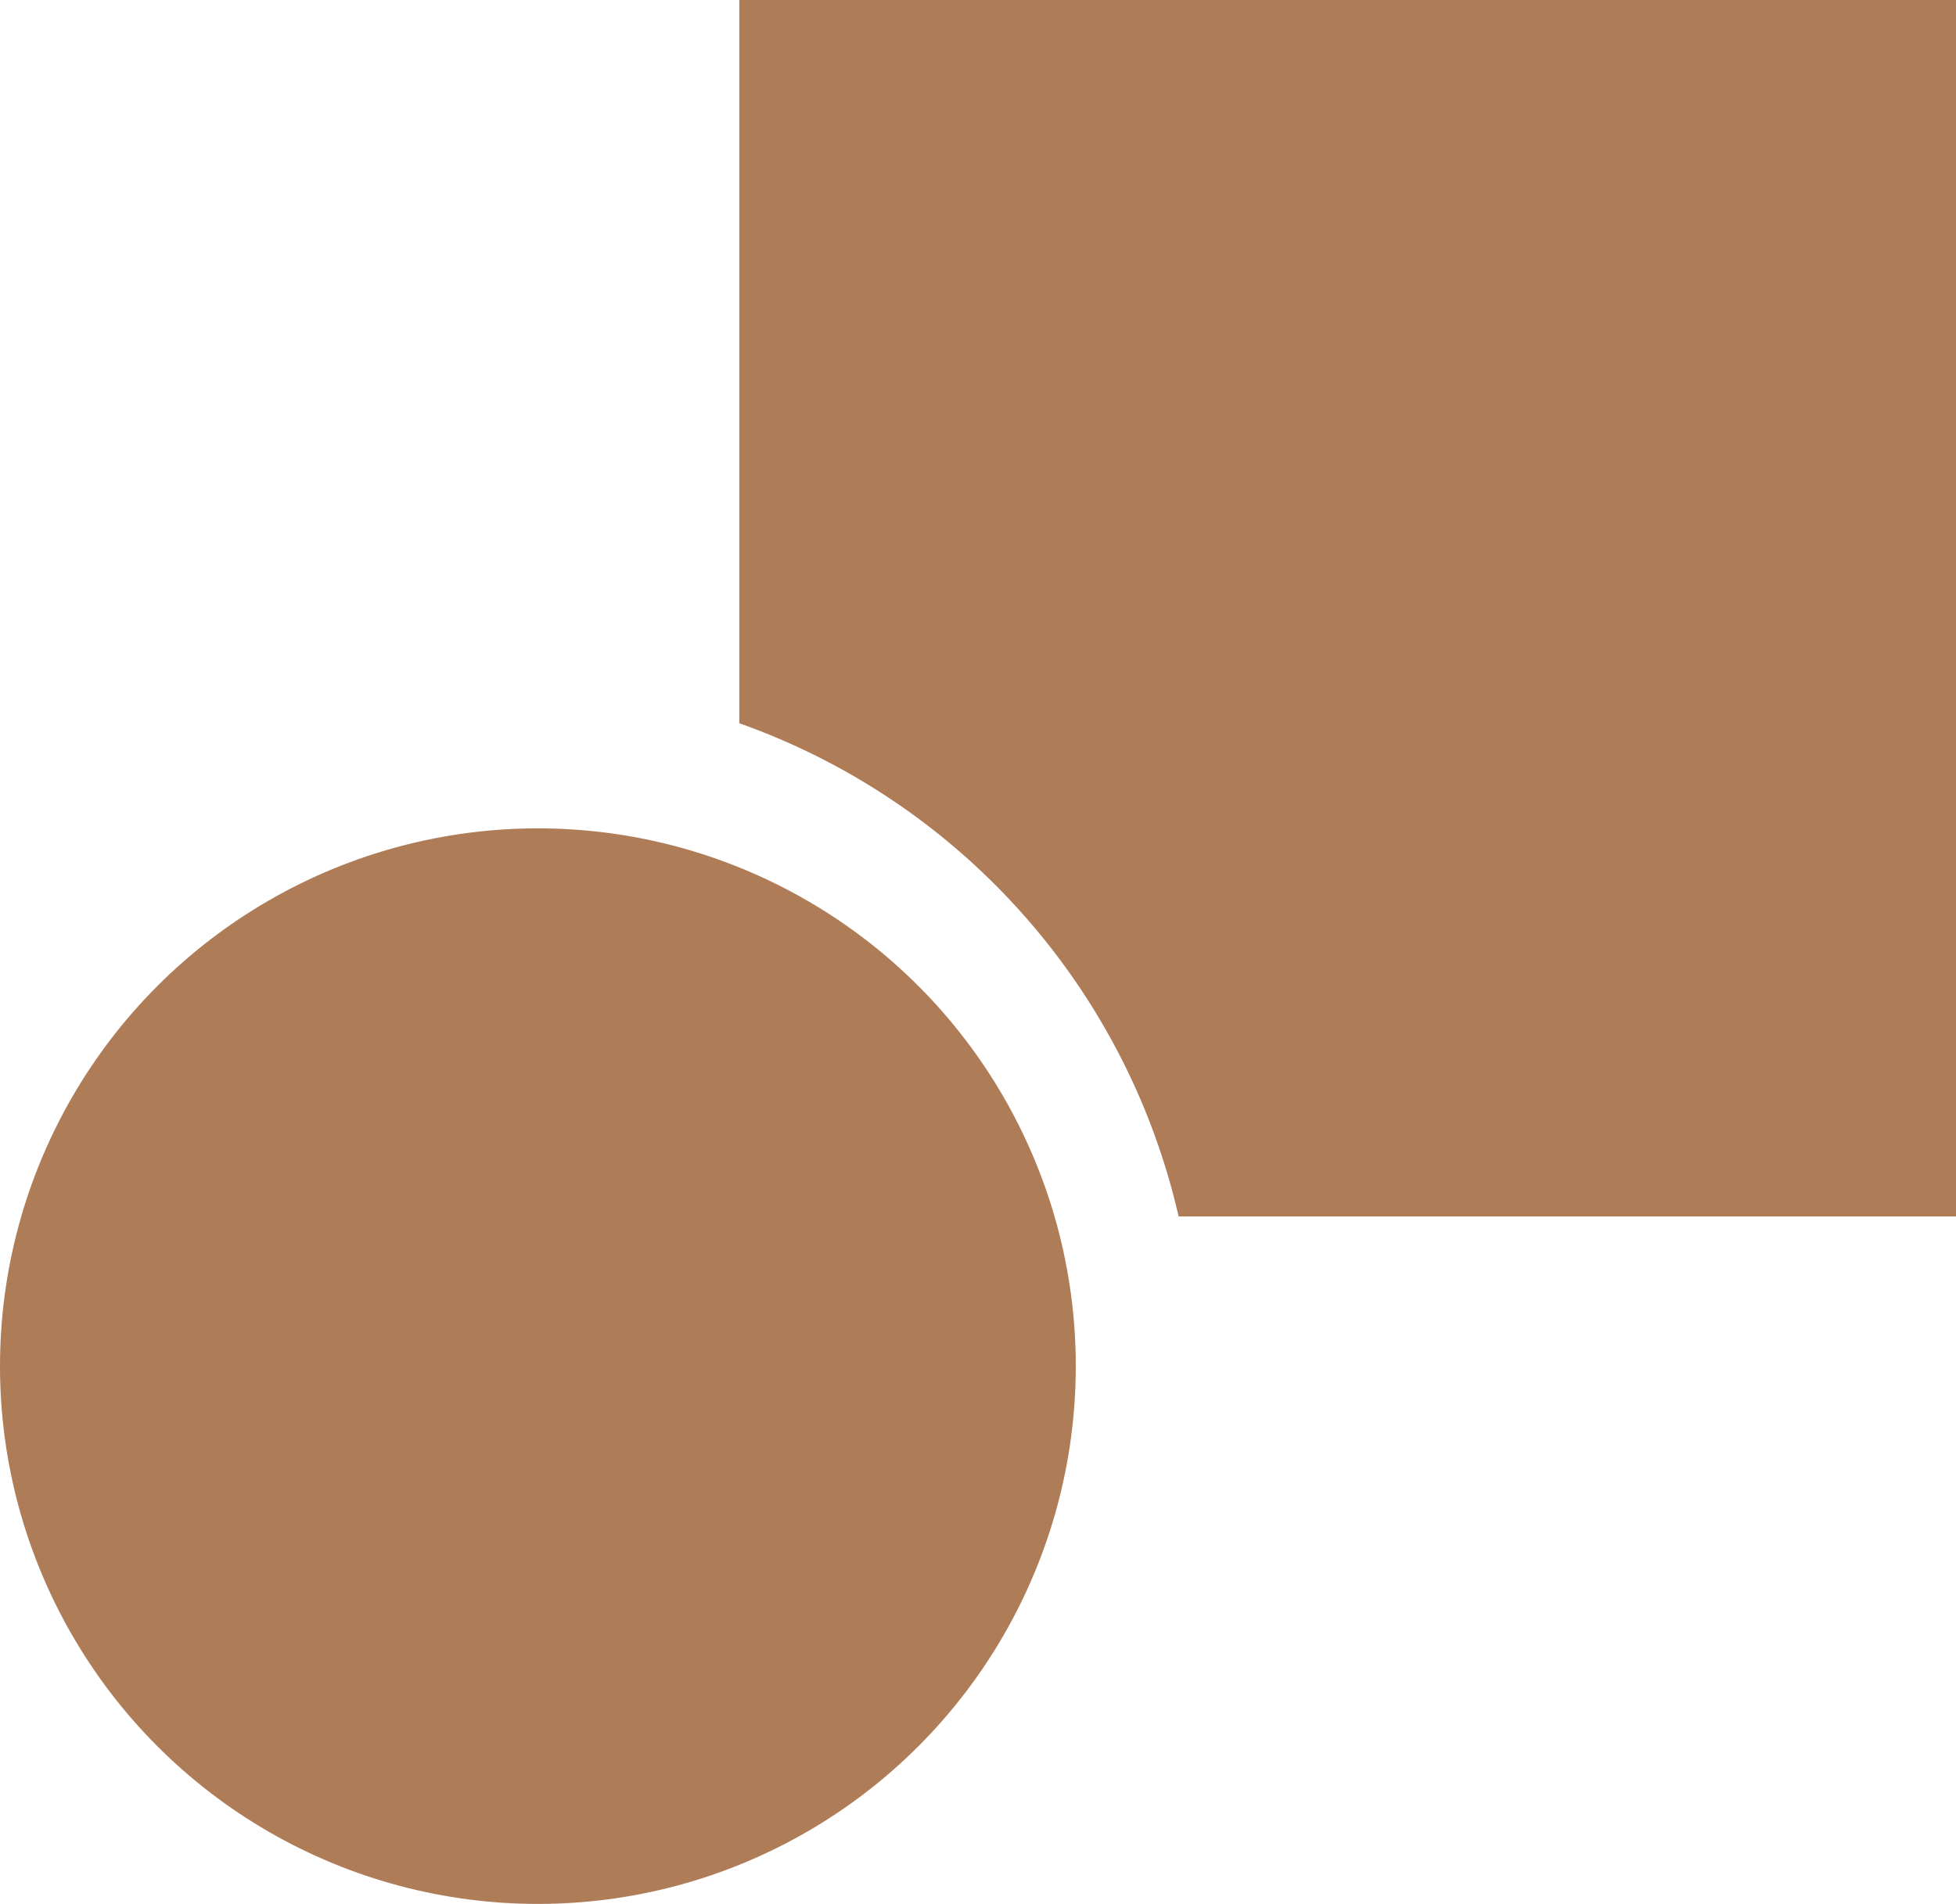
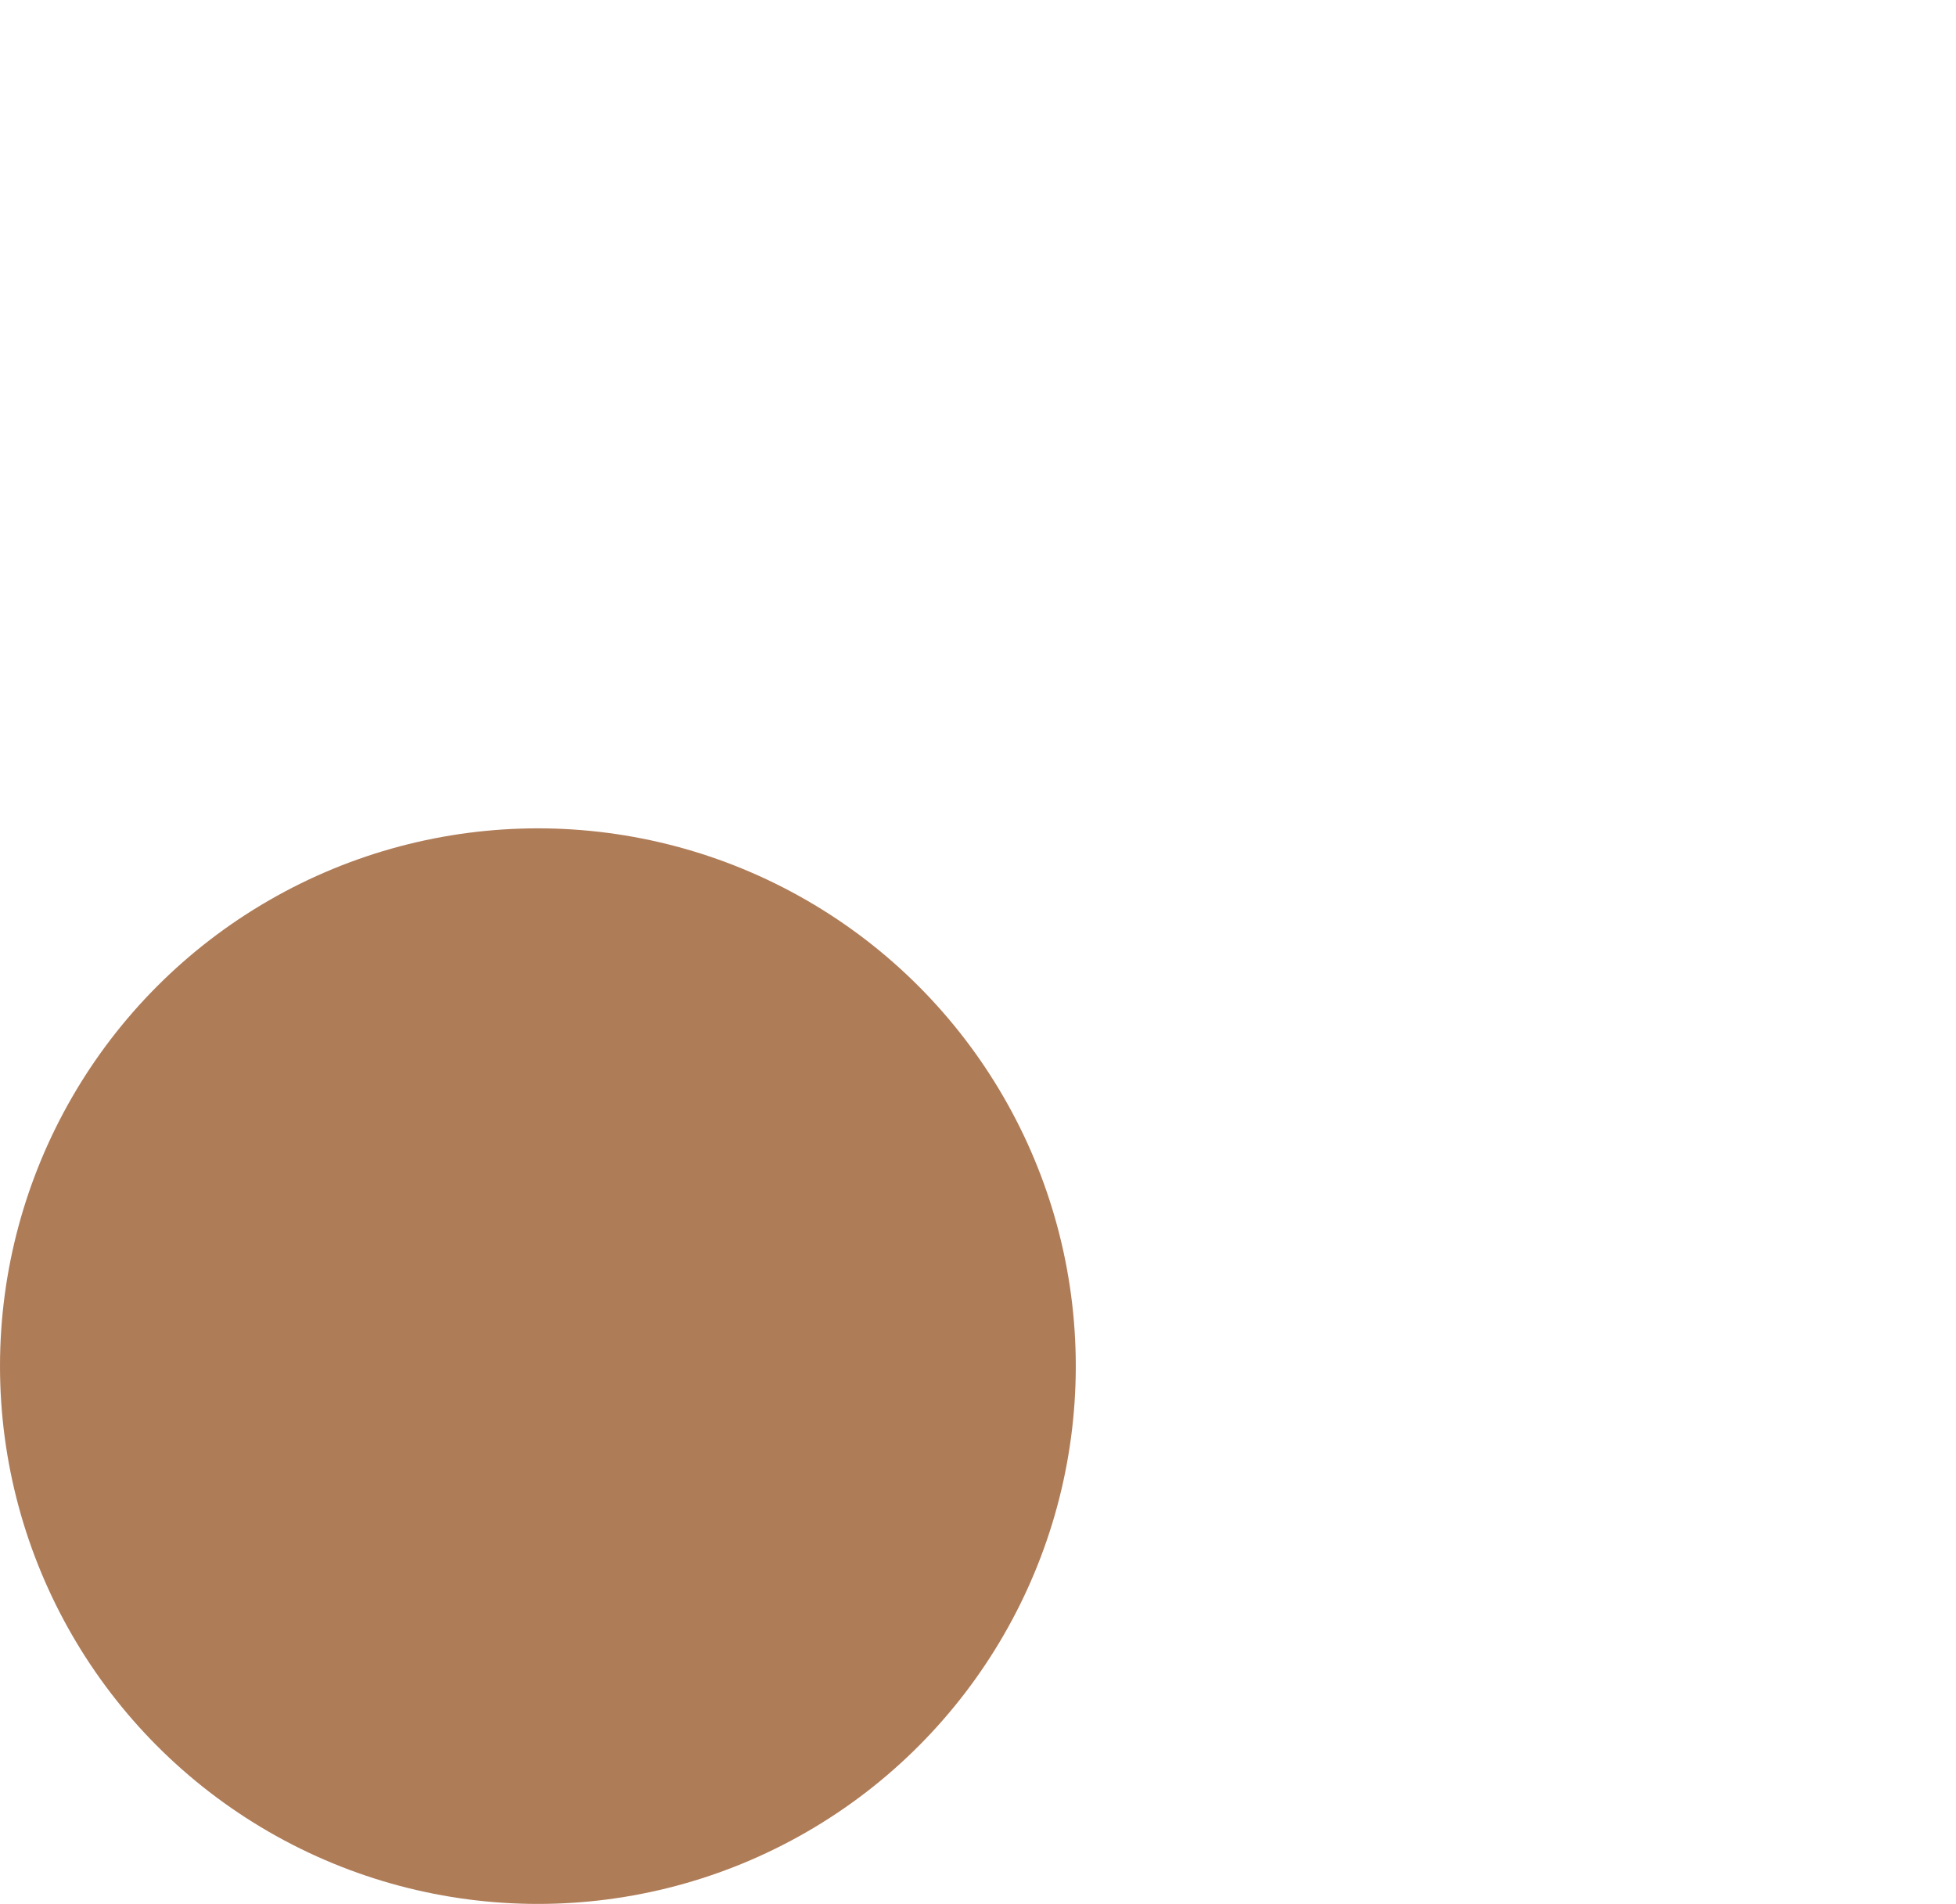
<svg xmlns="http://www.w3.org/2000/svg" width="30.106" height="29.31" viewBox="0 0 30.106 29.31">
  <g id="Group_47" data-name="Group 47" transform="translate(-92.03 -31.216)">
-     <path id="Path_62" data-name="Path 62" d="M258.727,120v18.727H246.762A10.557,10.557,0,0,0,240,131.134V120Z" transform="translate(-136.591 -88.784)" fill="#af7c58" />
    <circle id="Ellipse_11" data-name="Ellipse 11" cx="8.279" cy="8.279" r="8.279" transform="translate(92.03 43.968)" fill="#af7c58" />
  </g>
</svg>